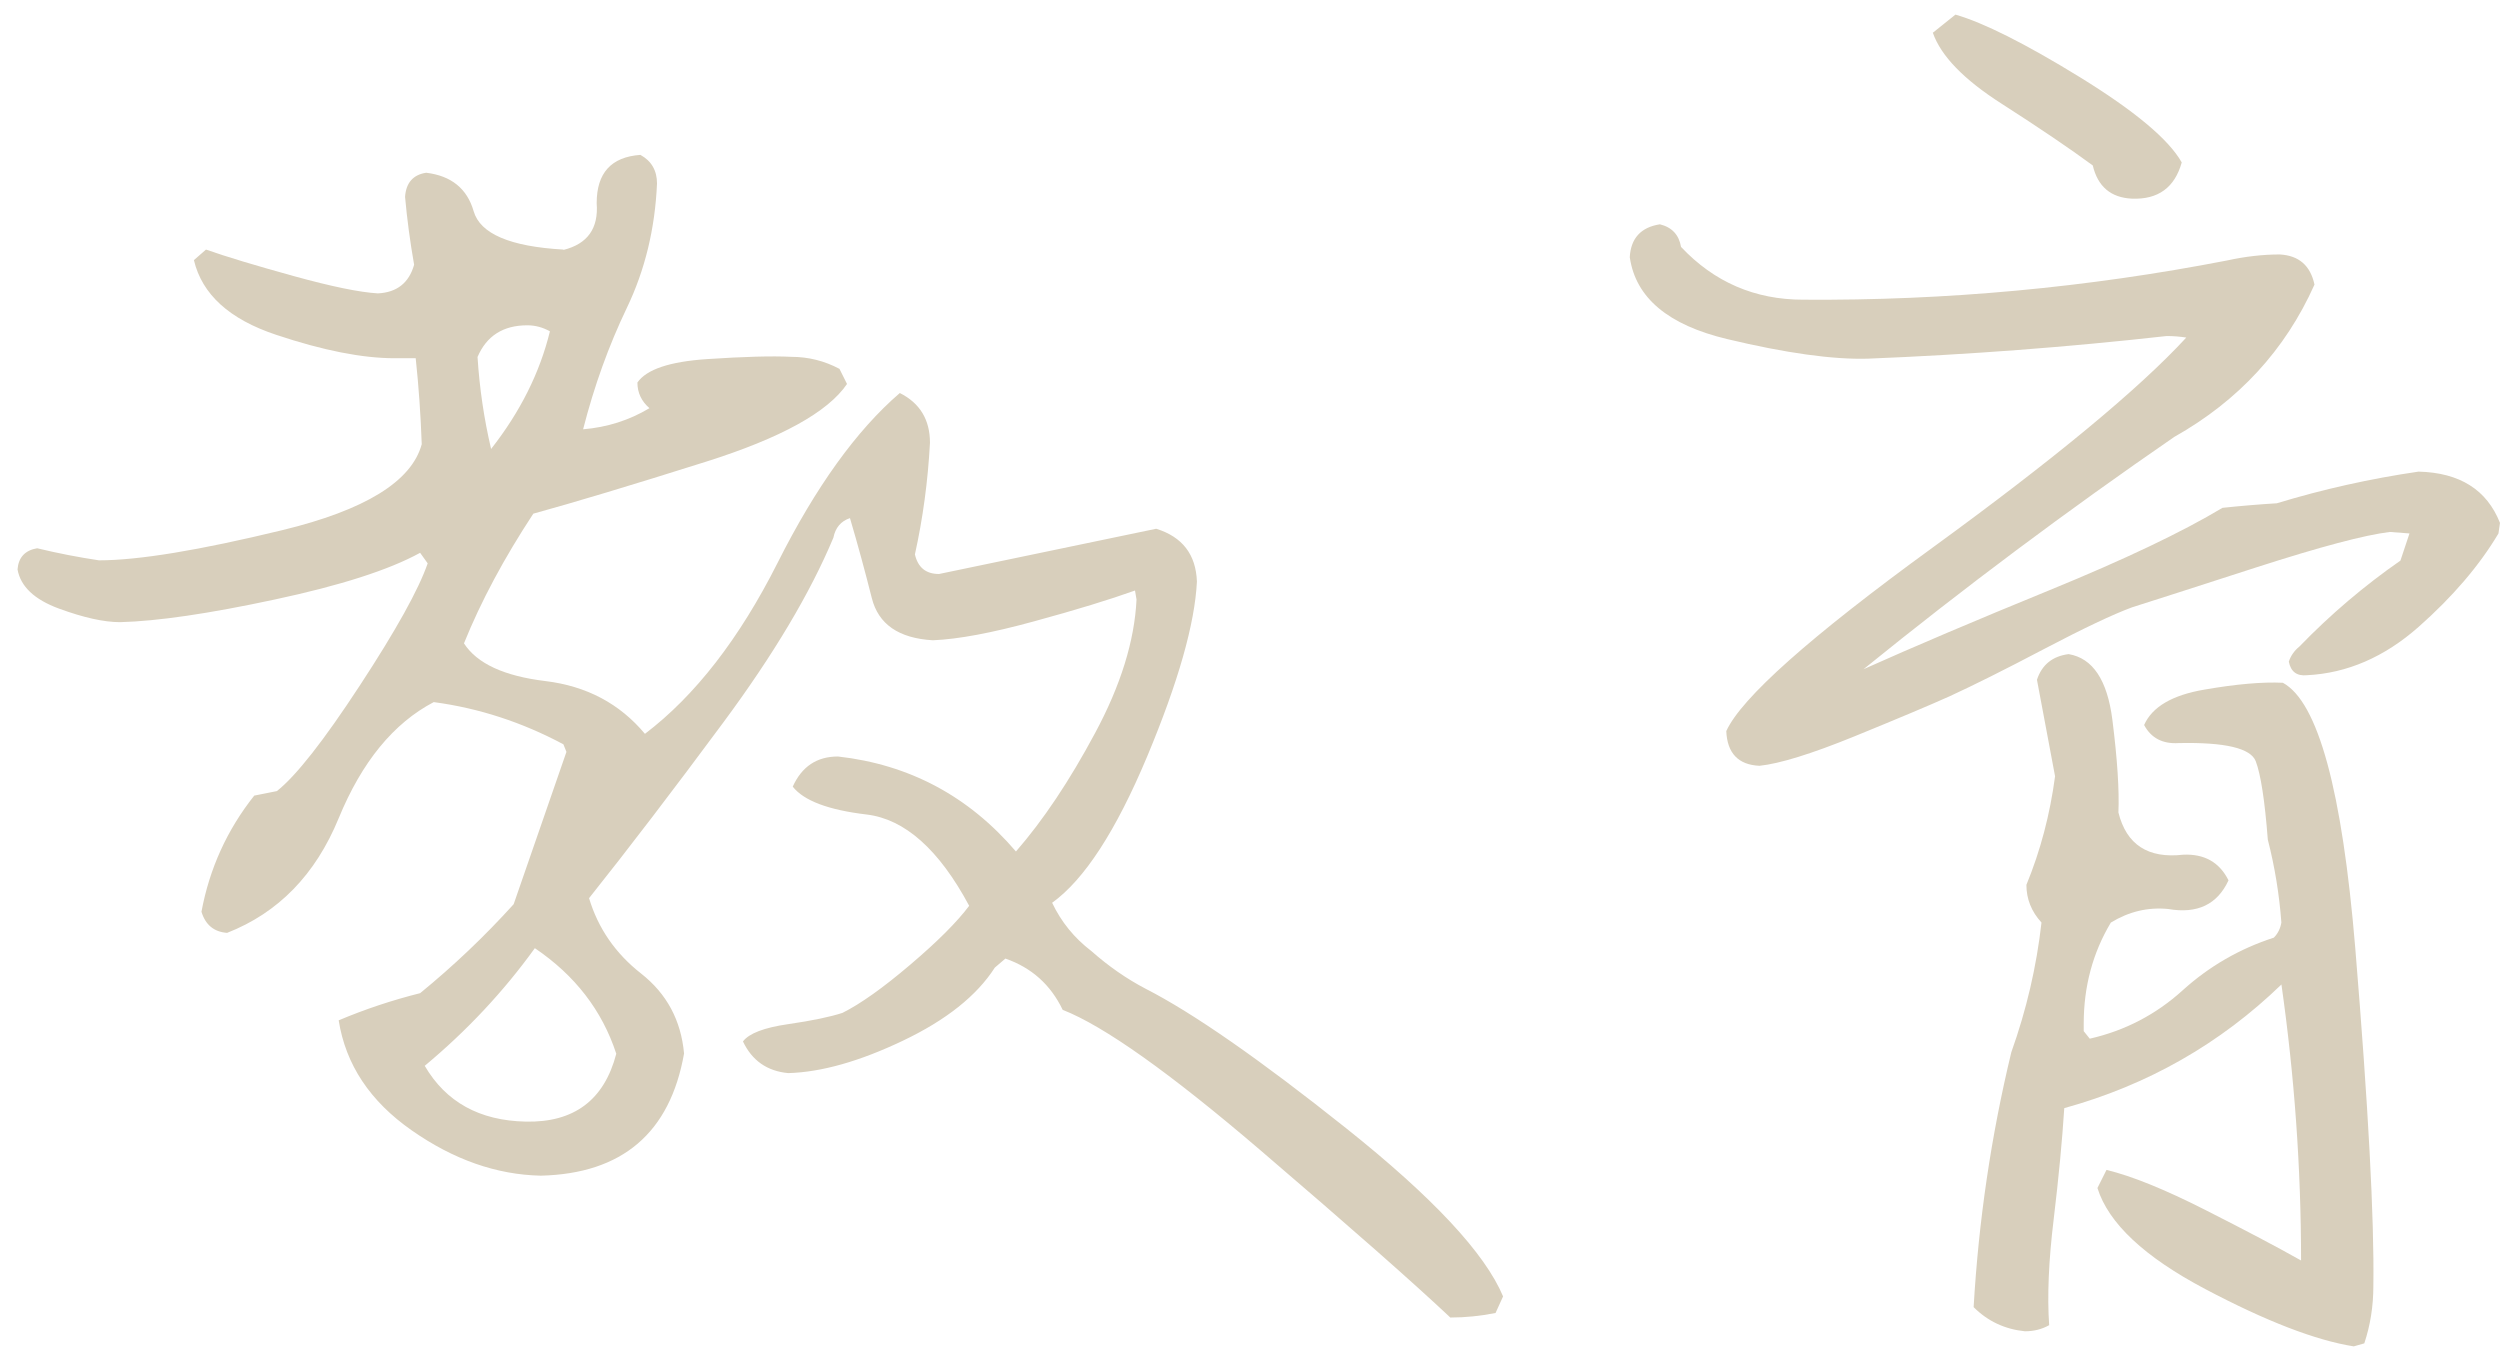
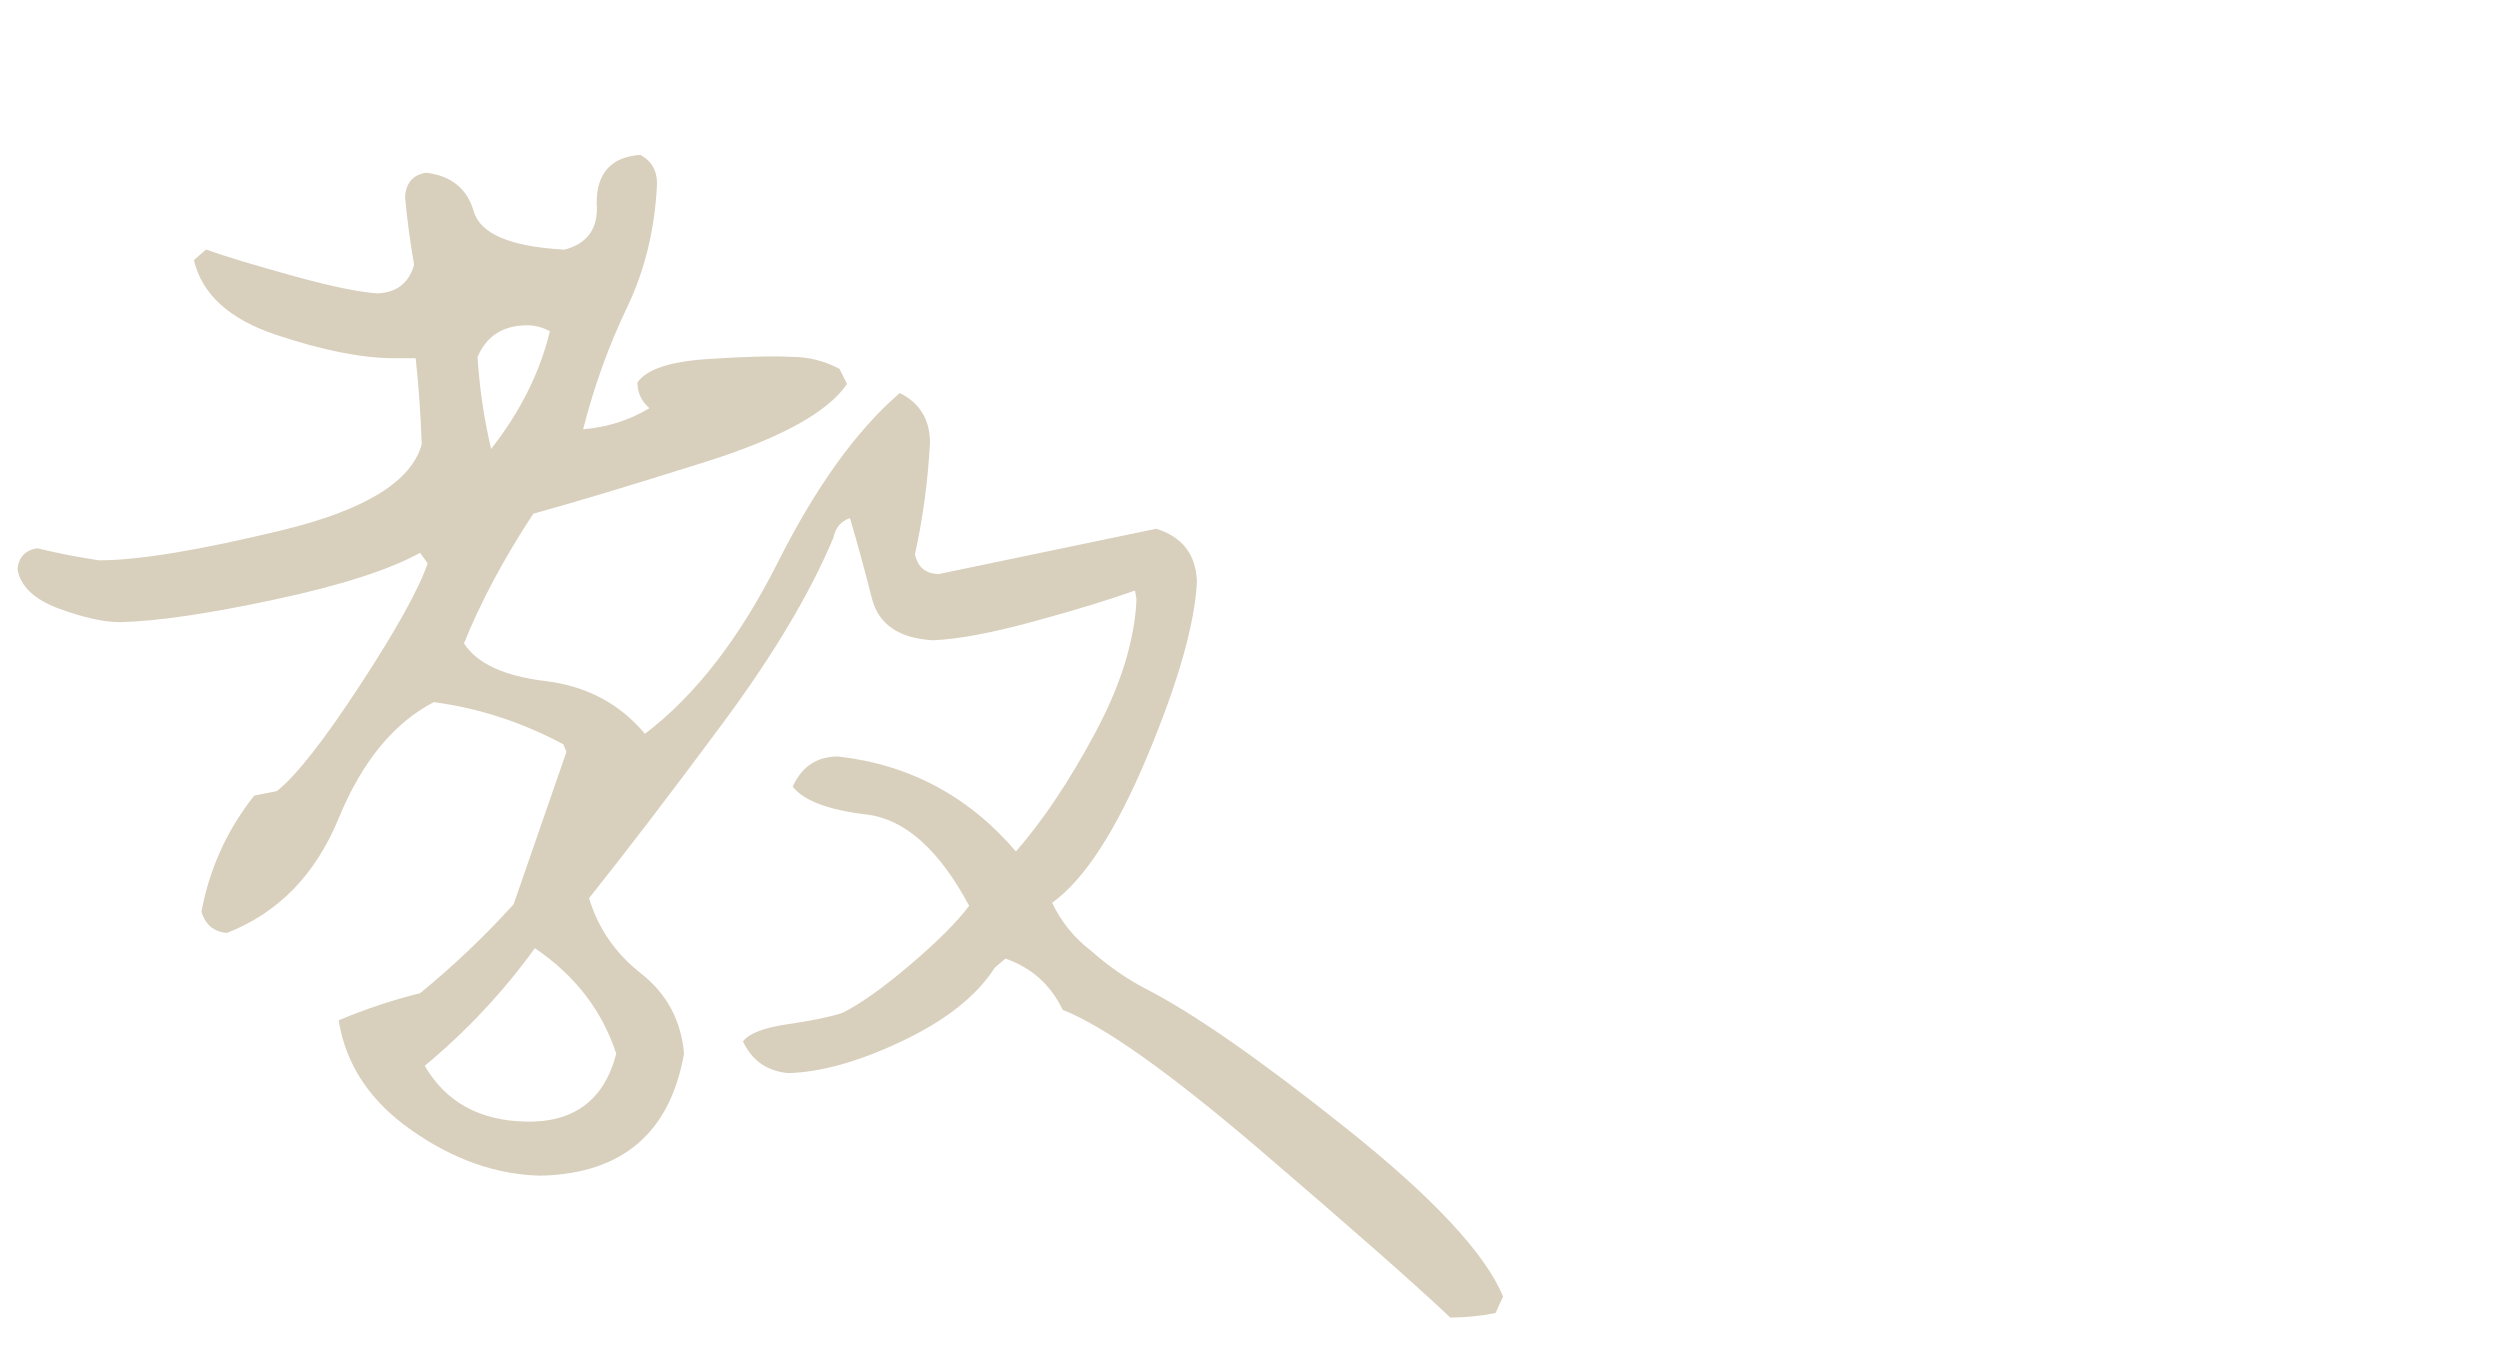
<svg xmlns="http://www.w3.org/2000/svg" width="82" height="45" viewBox="0 0 82 45" fill="none">
  <g id="Group">
    <path id="Vector" d="M18.483 8.197C19.274 7.999 19.636 7.488 19.571 6.663C19.571 5.674 20.047 5.148 21.005 5.08C21.367 5.278 21.55 5.593 21.55 6.02C21.485 7.504 21.154 8.863 20.56 10.1C19.967 11.336 19.488 12.664 19.126 14.081C19.917 14.015 20.641 13.784 21.302 13.388C21.037 13.159 20.907 12.878 20.907 12.547C21.203 12.117 21.961 11.862 23.182 11.779C24.401 11.698 25.325 11.672 25.952 11.704C26.512 11.704 27.041 11.836 27.535 12.099L27.782 12.594C27.155 13.518 25.614 14.367 23.159 15.143C20.701 15.919 18.813 16.486 17.493 16.848C16.538 18.301 15.777 19.717 15.218 21.102C15.645 21.764 16.535 22.175 17.889 22.339C19.24 22.503 20.328 23.081 21.154 24.07C22.802 22.818 24.252 20.946 25.507 18.457C26.759 15.968 28.095 14.112 29.514 12.891C30.173 13.222 30.503 13.766 30.503 14.523C30.436 15.778 30.272 16.997 30.009 18.184C30.108 18.613 30.37 18.827 30.8 18.827L37.923 17.343C38.78 17.608 39.225 18.184 39.259 19.074C39.191 20.459 38.647 22.373 37.627 24.813C36.603 27.255 35.565 28.853 34.51 29.611C34.807 30.238 35.237 30.767 35.796 31.194C36.356 31.689 36.95 32.103 37.577 32.431C39.126 33.222 41.321 34.748 44.156 37.008C46.992 39.268 48.708 41.106 49.301 42.522L49.054 43.066C48.559 43.165 48.064 43.215 47.57 43.215C46.383 42.095 44.305 40.265 41.337 37.724C38.369 35.185 36.208 33.652 34.856 33.123C34.461 32.298 33.833 31.738 32.977 31.441L32.63 31.738C32.037 32.662 31.029 33.462 29.613 34.136C28.194 34.813 26.942 35.167 25.853 35.198C25.161 35.133 24.666 34.787 24.369 34.159C24.567 33.896 25.062 33.706 25.853 33.592C26.645 33.477 27.238 33.352 27.634 33.222C28.228 32.925 28.97 32.397 29.86 31.639C30.751 30.881 31.394 30.238 31.789 29.71C30.8 27.864 29.678 26.867 28.426 26.716C27.171 26.567 26.364 26.263 26.002 25.802C26.299 25.143 26.793 24.813 27.486 24.813C29.826 25.076 31.771 26.114 33.323 27.929C34.213 26.908 35.08 25.612 35.919 24.044C36.76 22.48 37.213 21.019 37.278 19.665L37.228 19.369C36.403 19.665 35.299 20.004 33.914 20.381C32.529 20.761 31.425 20.967 30.6 21.001C29.477 20.936 28.811 20.475 28.595 19.616C28.379 18.759 28.142 17.884 27.879 16.994C27.582 17.093 27.4 17.309 27.335 17.637C26.575 19.452 25.372 21.472 23.724 23.698C22.076 25.924 20.607 27.846 19.321 29.46C19.618 30.449 20.188 31.275 21.029 31.933C21.87 32.595 22.338 33.467 22.437 34.555C21.977 37.161 20.409 38.497 17.738 38.562C16.285 38.531 14.877 38.036 13.507 37.078C12.138 36.123 11.338 34.92 11.109 33.467C11.966 33.105 12.856 32.808 13.78 32.576C14.869 31.686 15.892 30.715 16.848 29.658L18.579 24.662L18.48 24.414C17.126 23.69 15.71 23.227 14.226 23.029C12.906 23.722 11.867 24.992 11.109 26.838C10.349 28.687 9.131 29.939 7.449 30.598C7.019 30.567 6.738 30.335 6.608 29.905C6.871 28.489 7.449 27.218 8.339 26.096L9.081 25.948C9.709 25.453 10.615 24.3 11.802 22.485C12.989 20.673 13.731 19.337 14.028 18.478L13.78 18.132C12.757 18.694 11.166 19.204 9.008 19.665C6.847 20.129 5.157 20.376 3.939 20.407C3.41 20.407 2.744 20.259 1.934 19.962C1.127 19.665 0.674 19.236 0.575 18.676C0.606 18.28 0.823 18.051 1.218 17.983C1.911 18.15 2.585 18.28 3.246 18.379C4.533 18.379 6.535 18.051 9.256 17.39C11.976 16.731 13.502 15.791 13.833 14.57C13.799 13.615 13.734 12.675 13.635 11.75H12.942C11.885 11.75 10.591 11.495 9.058 10.982C7.524 10.472 6.626 9.655 6.36 8.532L6.756 8.186C7.415 8.418 8.373 8.707 9.625 9.053C10.877 9.399 11.802 9.589 12.395 9.623C13.02 9.592 13.416 9.277 13.583 8.683C13.45 7.926 13.351 7.184 13.286 6.457C13.317 5.997 13.549 5.731 13.978 5.666C14.801 5.765 15.322 6.187 15.535 6.926C15.749 7.668 16.73 8.087 18.48 8.186L18.483 8.197ZM20.214 34.563C19.75 33.144 18.86 31.991 17.543 31.1C16.52 32.519 15.317 33.805 13.931 34.959C14.624 36.146 15.728 36.758 17.246 36.789C18.829 36.823 19.818 36.081 20.214 34.563ZM16.108 14.726C17.064 13.508 17.707 12.222 18.037 10.868C17.806 10.738 17.558 10.67 17.295 10.67C16.504 10.67 15.96 11.016 15.663 11.709C15.728 12.732 15.876 13.737 16.108 14.726Z" fill="#D8CFBC" />
-     <path id="Vector_2" d="M53.456 8.445C53.487 7.82 53.818 7.455 54.445 7.357C54.841 7.455 55.07 7.703 55.138 8.099C56.226 9.255 57.562 9.83 59.145 9.83C63.826 9.864 68.46 9.434 73.045 8.544C73.639 8.414 74.217 8.346 74.777 8.346C75.402 8.38 75.782 8.71 75.915 9.335C74.956 11.481 73.423 13.144 71.314 14.332C67.817 16.74 64.42 19.278 61.124 21.95C62.74 21.226 64.776 20.359 67.234 19.354C69.689 18.349 71.579 17.448 72.897 16.657C73.522 16.591 74.115 16.542 74.678 16.508C76.193 16.047 77.745 15.701 79.328 15.469C80.679 15.503 81.569 16.063 81.999 17.151L81.95 17.497C81.322 18.552 80.447 19.575 79.328 20.564C78.206 21.554 76.984 22.082 75.667 22.147C75.337 22.181 75.139 22.033 75.073 21.702C75.139 21.504 75.256 21.34 75.42 21.207C76.44 20.153 77.547 19.213 78.734 18.388L79.031 17.497L78.388 17.448C77.562 17.547 76.105 17.935 74.009 18.609C71.915 19.286 70.554 19.724 69.929 19.921C69.301 20.153 68.346 20.606 67.06 21.28C65.774 21.957 64.735 22.476 63.943 22.84C63.282 23.137 62.243 23.574 60.827 24.152C59.408 24.73 58.369 25.05 57.71 25.118C57.018 25.087 56.653 24.707 56.622 23.98C57.117 22.892 59.369 20.887 63.376 17.971C67.383 15.055 70.161 12.754 71.71 11.072C71.512 11.041 71.298 11.022 71.067 11.022C67.802 11.387 64.537 11.634 61.272 11.764C60.116 11.798 58.577 11.582 56.648 11.121C54.719 10.66 53.654 9.77 53.459 8.45L53.456 8.445ZM64.141 0.48C65.063 0.746 66.424 1.428 68.221 2.532C70.017 3.639 71.132 4.568 71.561 5.328C71.33 6.154 70.785 6.549 69.929 6.516C69.236 6.484 68.807 6.12 68.643 5.427C67.882 4.867 66.885 4.191 65.649 3.399C64.412 2.608 63.662 1.834 63.397 1.074L64.138 0.48H64.141ZM67.208 43.468C66.976 43.598 66.713 43.666 66.417 43.666C65.755 43.598 65.196 43.335 64.735 42.874C64.899 40.039 65.31 37.253 65.971 34.514C66.466 33.129 66.797 31.713 66.961 30.26C66.63 29.898 66.466 29.487 66.466 29.023C66.927 27.904 67.239 26.717 67.406 25.462L66.812 22.296C66.976 21.801 67.323 21.523 67.851 21.455C68.643 21.588 69.119 22.304 69.286 23.608C69.45 24.91 69.515 25.925 69.484 26.649C69.747 27.706 70.455 28.167 71.611 28.034C72.303 28.003 72.798 28.281 73.095 28.875C72.73 29.666 72.072 29.982 71.116 29.815C70.455 29.75 69.83 29.898 69.236 30.26C68.643 31.25 68.346 32.356 68.346 33.575V33.822L68.544 34.069C69.697 33.806 70.713 33.278 71.587 32.486C72.46 31.695 73.459 31.119 74.581 30.755C74.712 30.625 74.795 30.458 74.829 30.26C74.761 29.338 74.613 28.43 74.384 27.539C74.285 26.253 74.152 25.397 73.988 24.967C73.821 24.54 72.98 24.342 71.465 24.373C70.936 24.407 70.556 24.209 70.327 23.78C70.59 23.186 71.249 22.798 72.306 22.619C73.36 22.436 74.217 22.363 74.878 22.395C76.032 23.022 76.823 25.925 77.253 31.101C77.68 36.28 77.878 39.974 77.846 42.182C77.846 42.841 77.747 43.468 77.549 44.062L77.203 44.161C75.951 43.963 74.326 43.335 72.332 42.281C70.335 41.226 69.158 40.123 68.796 38.967L69.093 38.373C69.916 38.571 70.996 39.008 72.332 39.685C73.668 40.362 74.714 40.914 75.475 41.344C75.475 38.31 75.258 35.293 74.831 32.291C72.819 34.238 70.444 35.59 67.708 36.347C67.64 37.404 67.526 38.615 67.362 39.982C67.195 41.351 67.146 42.513 67.213 43.471L67.208 43.468Z" fill="#D8CFBC" />
  </g>
</svg>